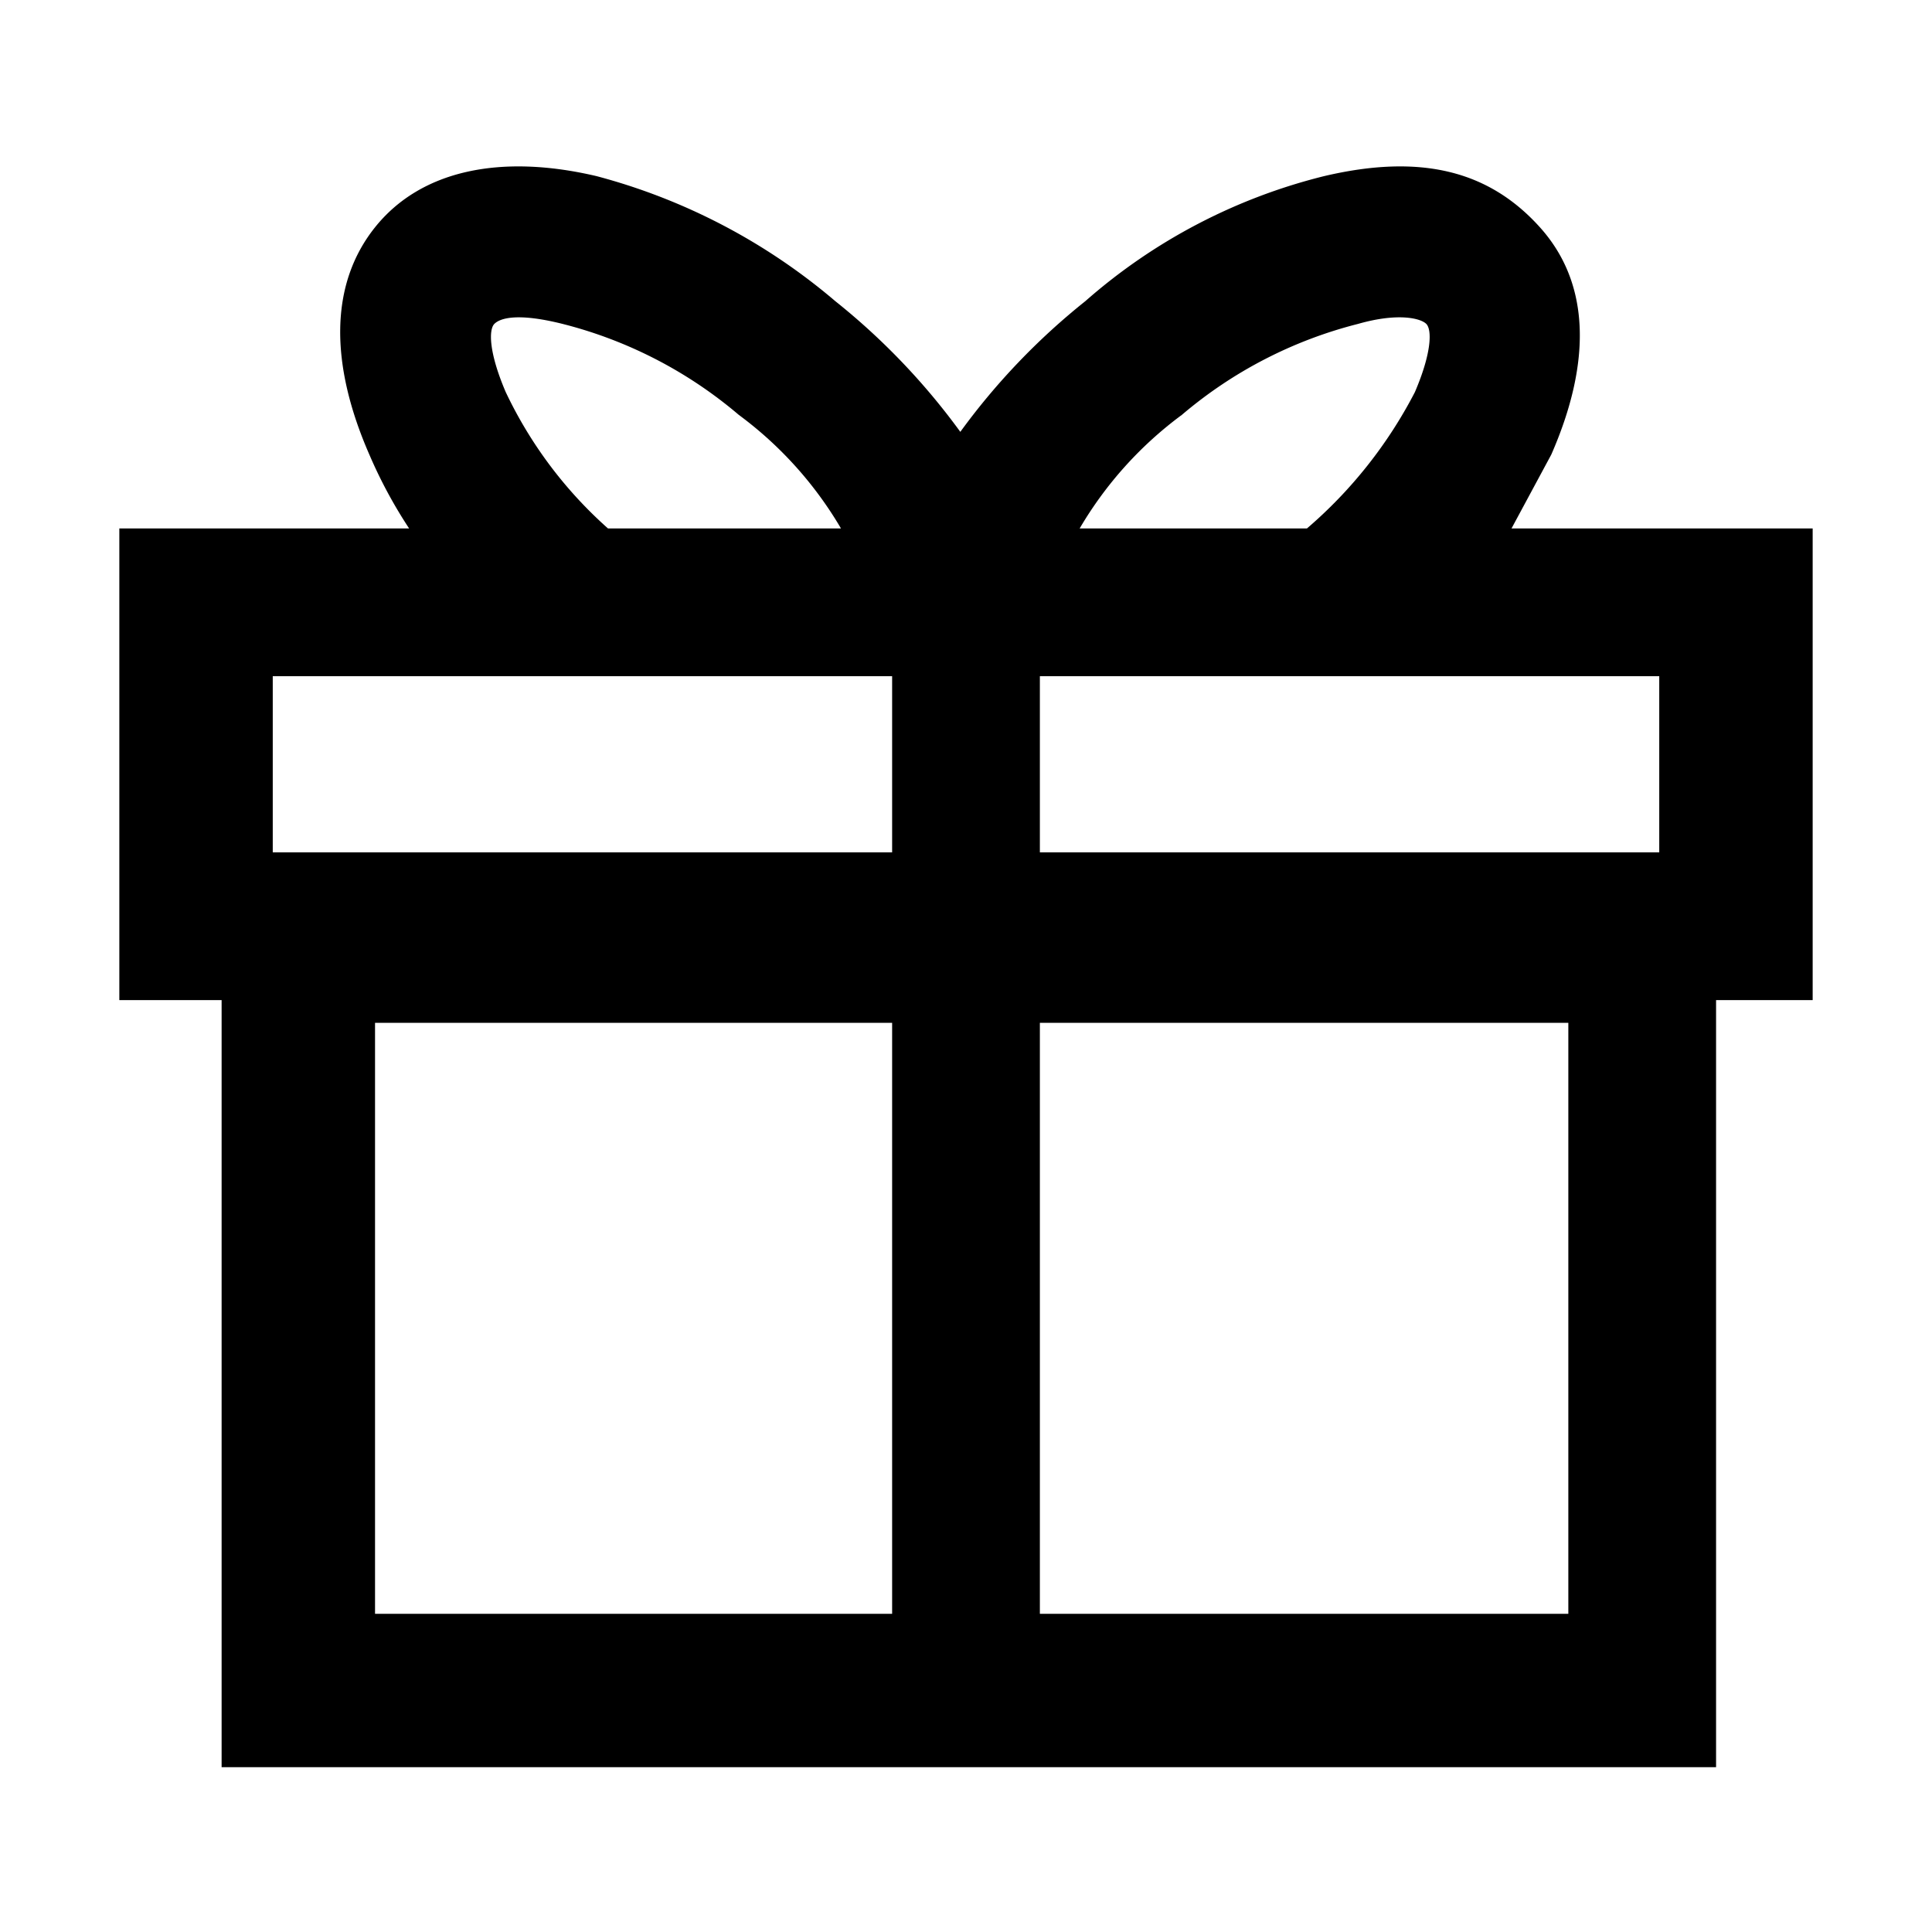
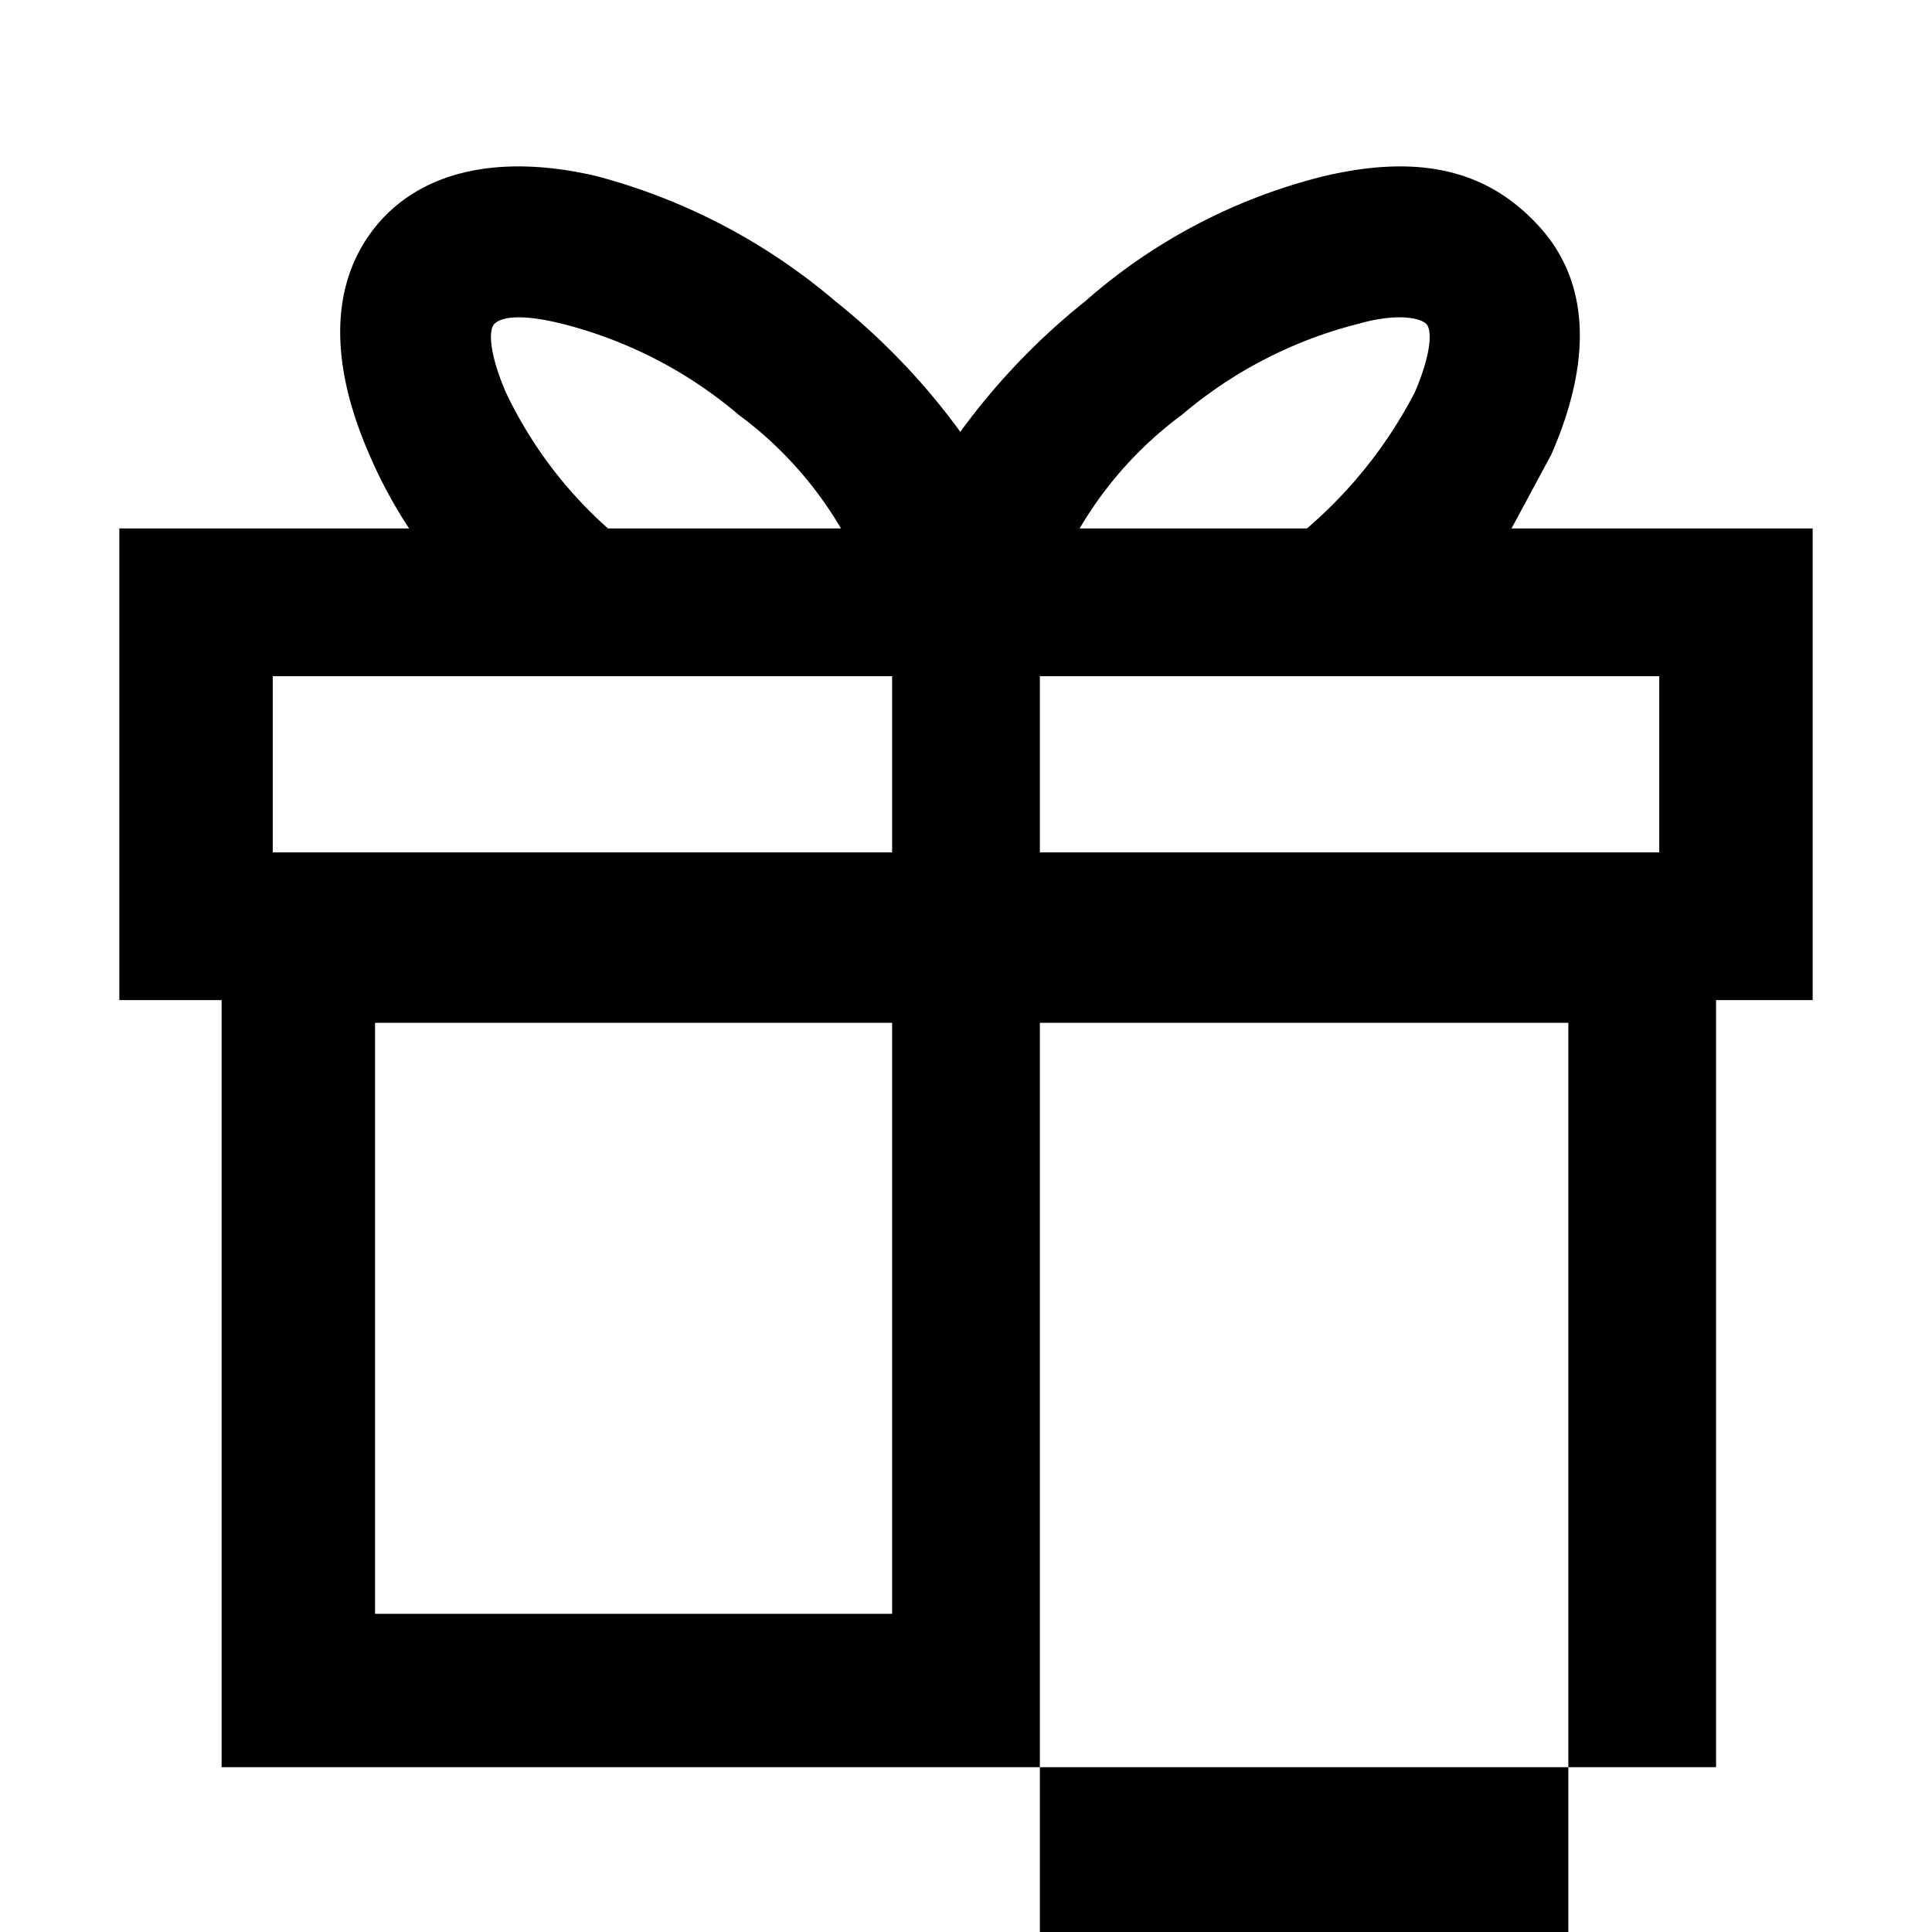
<svg xmlns="http://www.w3.org/2000/svg" viewBox="0 0 34 34">
  <title>cc-icon-rewards</title>
-   <rect width="34" height="34" style="fill:none" />
-   <path d="M31.9,9.3H26.6L27.3,8c.7-1.6.7-3-.2-4S25,2.7,23.3,3.1a10,10,0,0,0-4.2,2.2,11.9,11.9,0,0,0-2.2,2.3,11.9,11.9,0,0,0-2.2-2.3,10.7,10.7,0,0,0-4.2-2.2C8.8,2.7,7.4,3,6.6,4s-.8,2.4-.1,4a8.3,8.3,0,0,0,.7,1.3H2.1v8.3H3.9V31.1H30.2V17.6h1.7ZM29.2,15H18.3V11.9H29.2ZM20.8,7.3a7.7,7.7,0,0,1,3.1-1.6c.7-.2,1.1-.1,1.2,0s.1.5-.2,1.2A8,8,0,0,1,23,9.3H19A6.7,6.7,0,0,1,20.8,7.3ZM8.9,6.9c-.3-.7-.3-1.1-.2-1.2s.4-.2,1.2,0A7.7,7.7,0,0,1,13,7.3a6.7,6.7,0,0,1,1.8,2H10.7A7.5,7.5,0,0,1,8.9,6.9Zm-4.1,5H15.7V15H4.8ZM6.6,18h9.1V28.4H6.6Zm21,10.4H18.3V18h9.3Z" transform="translate(0 0)" />
+   <path d="M31.9,9.3H26.6L27.3,8c.7-1.6.7-3-.2-4S25,2.7,23.3,3.1a10,10,0,0,0-4.2,2.2,11.9,11.9,0,0,0-2.2,2.3,11.9,11.9,0,0,0-2.2-2.3,10.7,10.7,0,0,0-4.2-2.2C8.8,2.7,7.4,3,6.6,4s-.8,2.4-.1,4a8.3,8.3,0,0,0,.7,1.3H2.1v8.3H3.9V31.1H30.2V17.6h1.7ZM29.2,15H18.3V11.9H29.2ZM20.8,7.3a7.7,7.7,0,0,1,3.1-1.6c.7-.2,1.1-.1,1.2,0s.1.5-.2,1.2A8,8,0,0,1,23,9.3H19A6.7,6.7,0,0,1,20.8,7.3ZM8.9,6.9c-.3-.7-.3-1.1-.2-1.2s.4-.2,1.2,0A7.7,7.7,0,0,1,13,7.3a6.7,6.7,0,0,1,1.8,2H10.7A7.5,7.5,0,0,1,8.9,6.9Zm-4.1,5H15.7V15H4.8ZM6.6,18h9.1V28.4H6.6m21,10.4H18.3V18h9.3Z" transform="translate(0 0)" />
</svg>